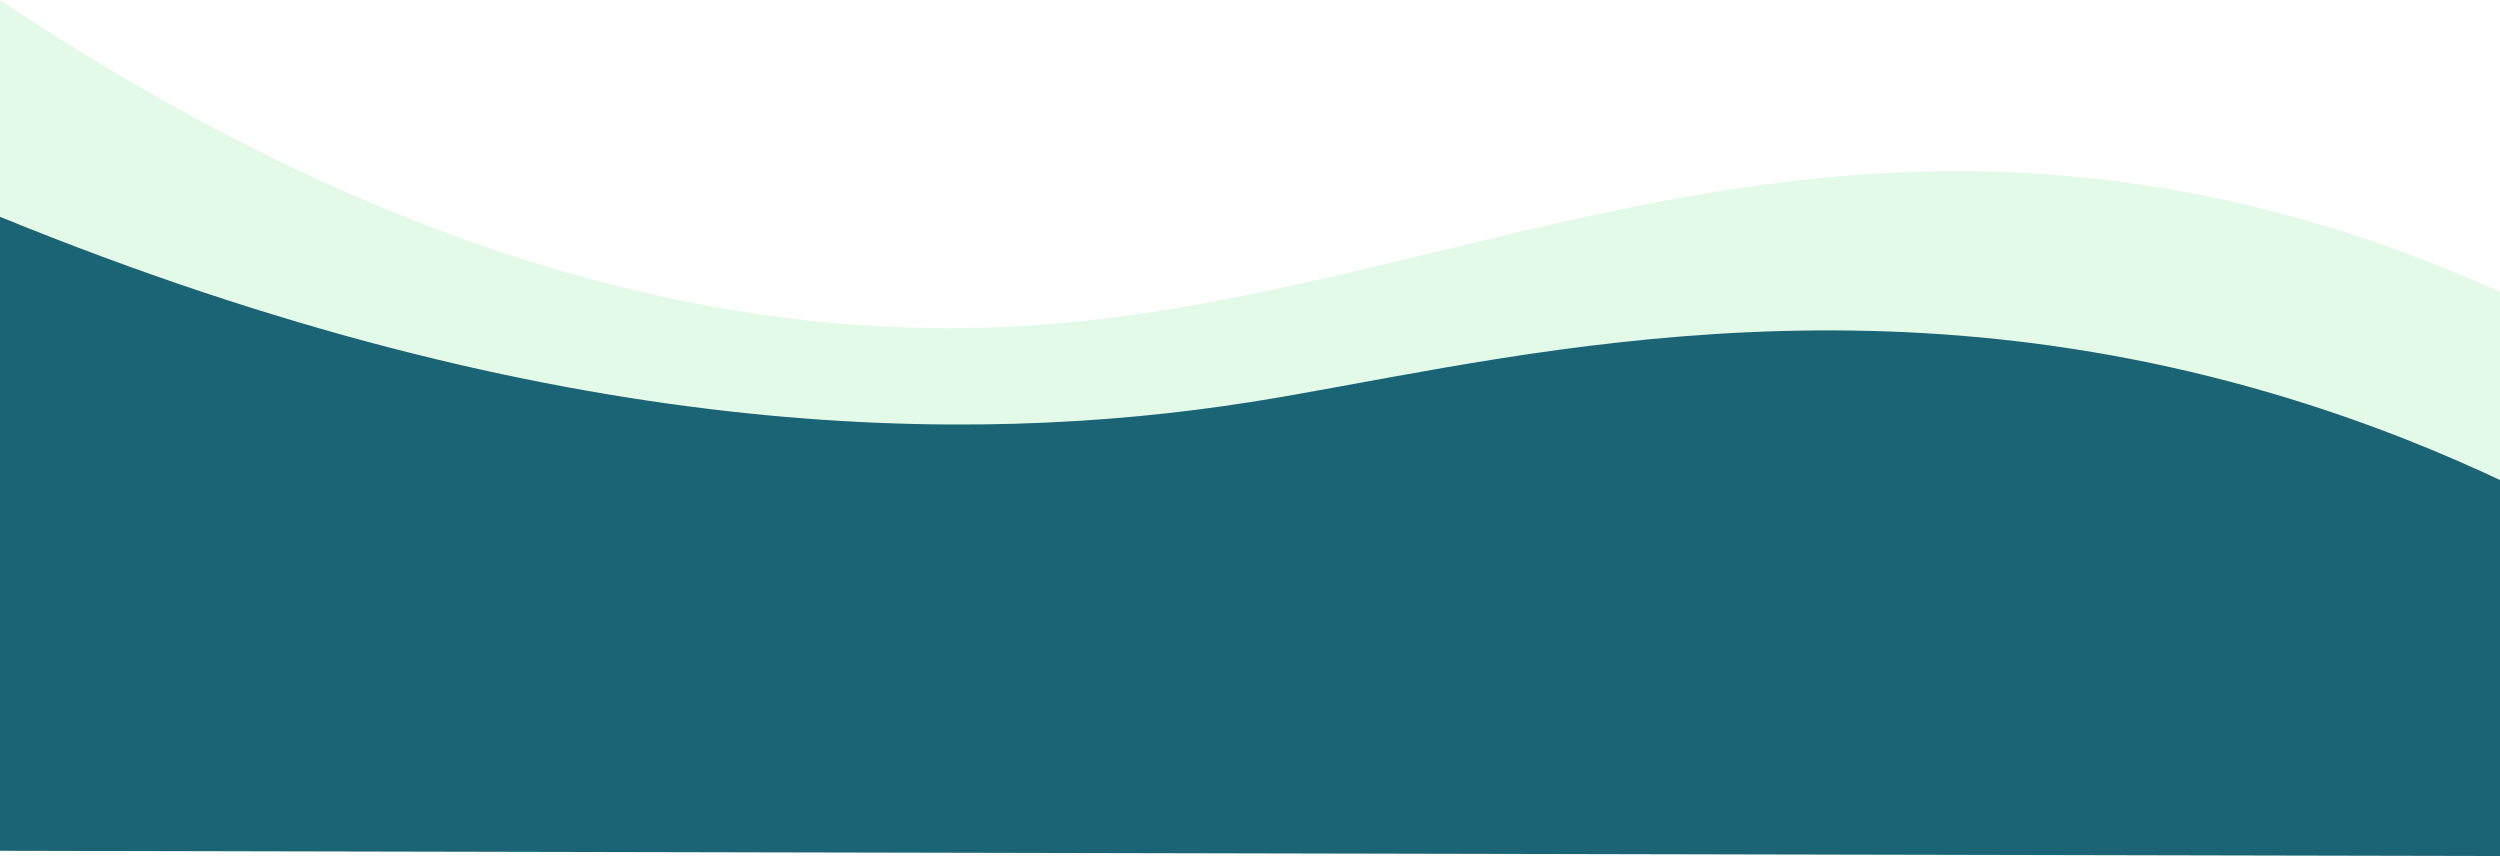
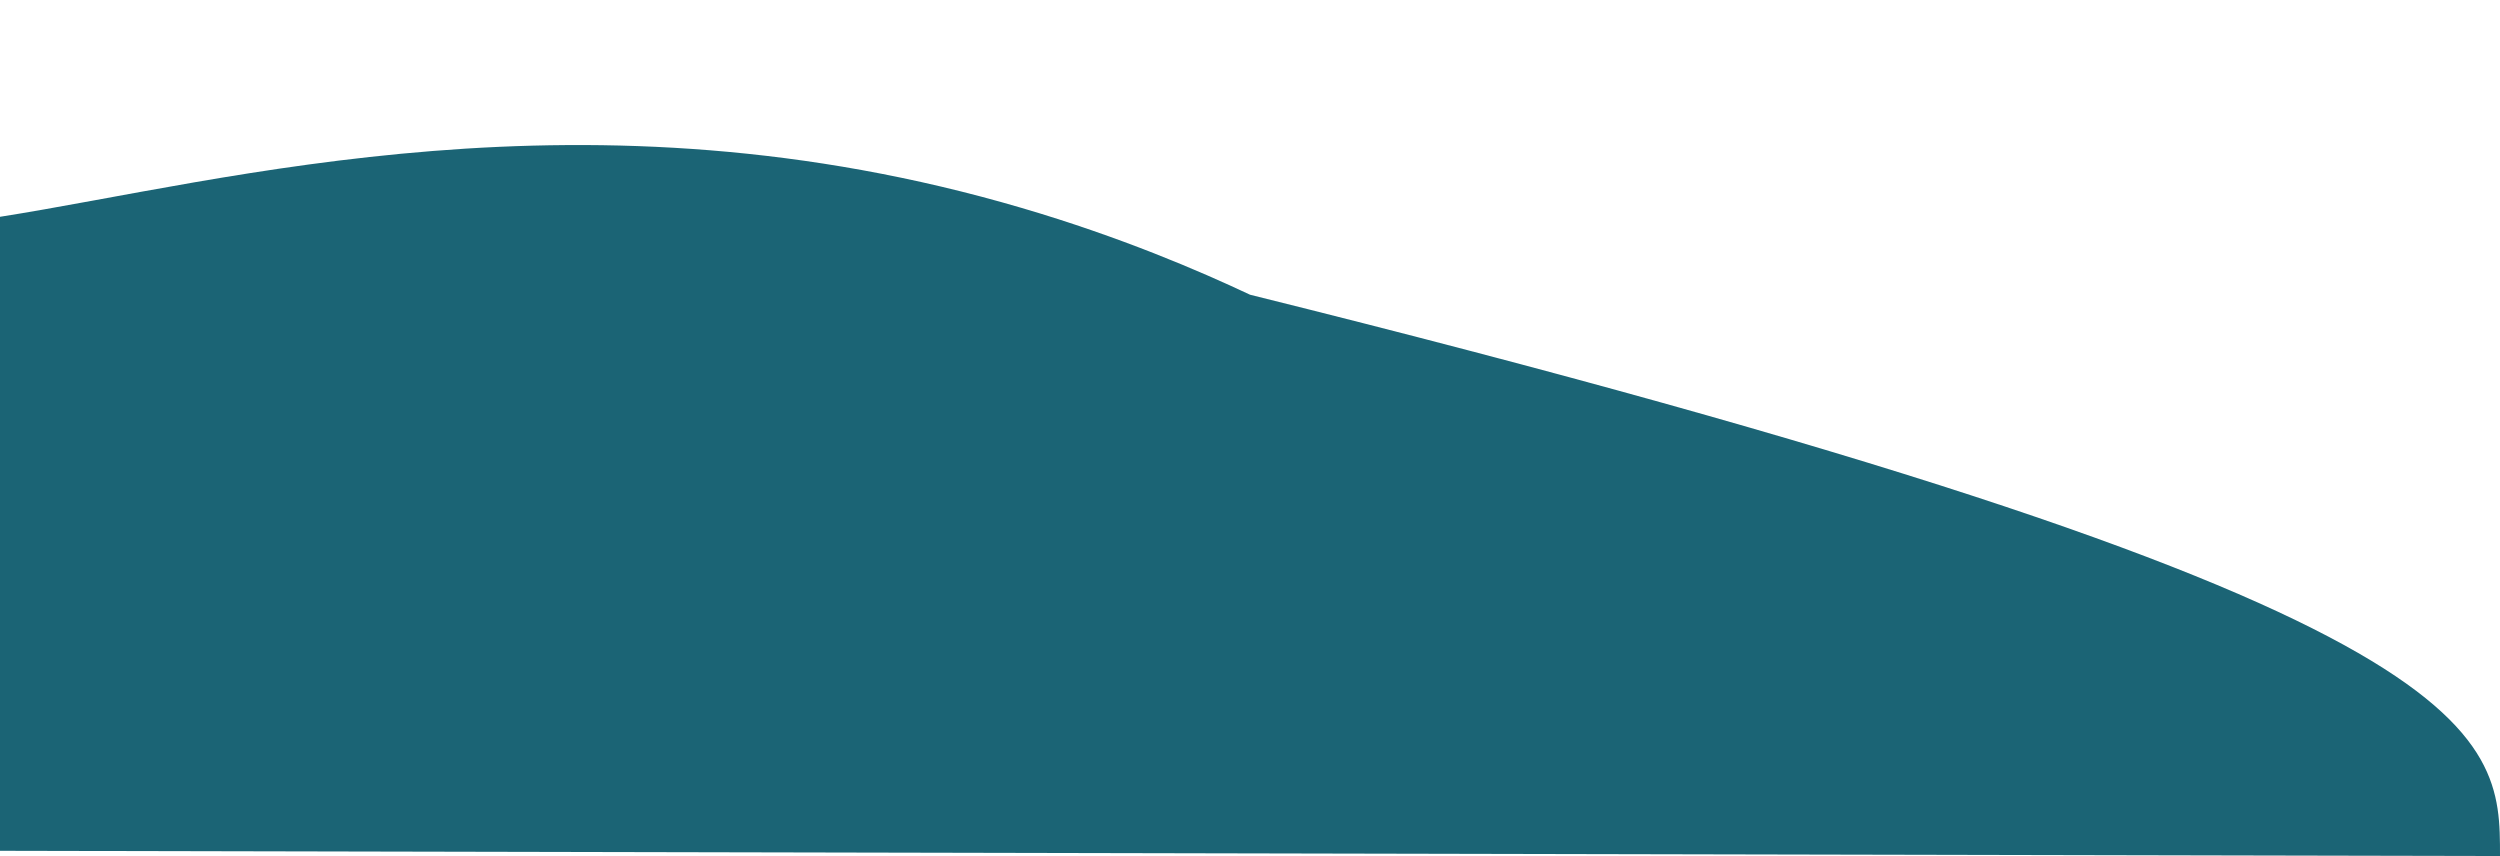
<svg xmlns="http://www.w3.org/2000/svg" fill="#000000" height="171.2" preserveAspectRatio="xMidYMid meet" version="1" viewBox="0.0 0.0 500.0 171.2" width="500" zoomAndPan="magnify">
  <g id="change1_1">
-     <path d="M500,171.21c-166.67-0.53-333.33-1.05-500-1.58C0,113.09,0,56.54,0,0 c89.11,59.43,159.4,68.61,208.62,64.91c79.7-5.99,149.49-49.16,250-21.55c17.95,4.93,32.18,10.83,41.38,15.03 C500,95.99,500,133.6,500,171.21z" fill="#c4f4cd" opacity="0.46" />
-   </g>
+     </g>
  <g id="change2_1">
-     <path d="M500,171.21c-166.67-0.35-333.33-0.7-500-1.05c0-42.27,0-84.54,0-126.8c111.28,45.47,193.97,45.89,250,37.07 c45.55-7.17,117.26-27.35,204.31-1.78c19.85,5.83,35.56,12.59,45.69,17.36C500,121.07,500,146.14,500,171.21z" fill="#1b6475" />
+     <path d="M500,171.21c-166.67-0.35-333.33-0.7-500-1.05c0-42.27,0-84.54,0-126.8c45.55-7.17,117.26-27.35,204.31-1.78c19.85,5.83,35.56,12.59,45.69,17.36C500,121.07,500,146.14,500,171.21z" fill="#1b6475" />
  </g>
</svg>